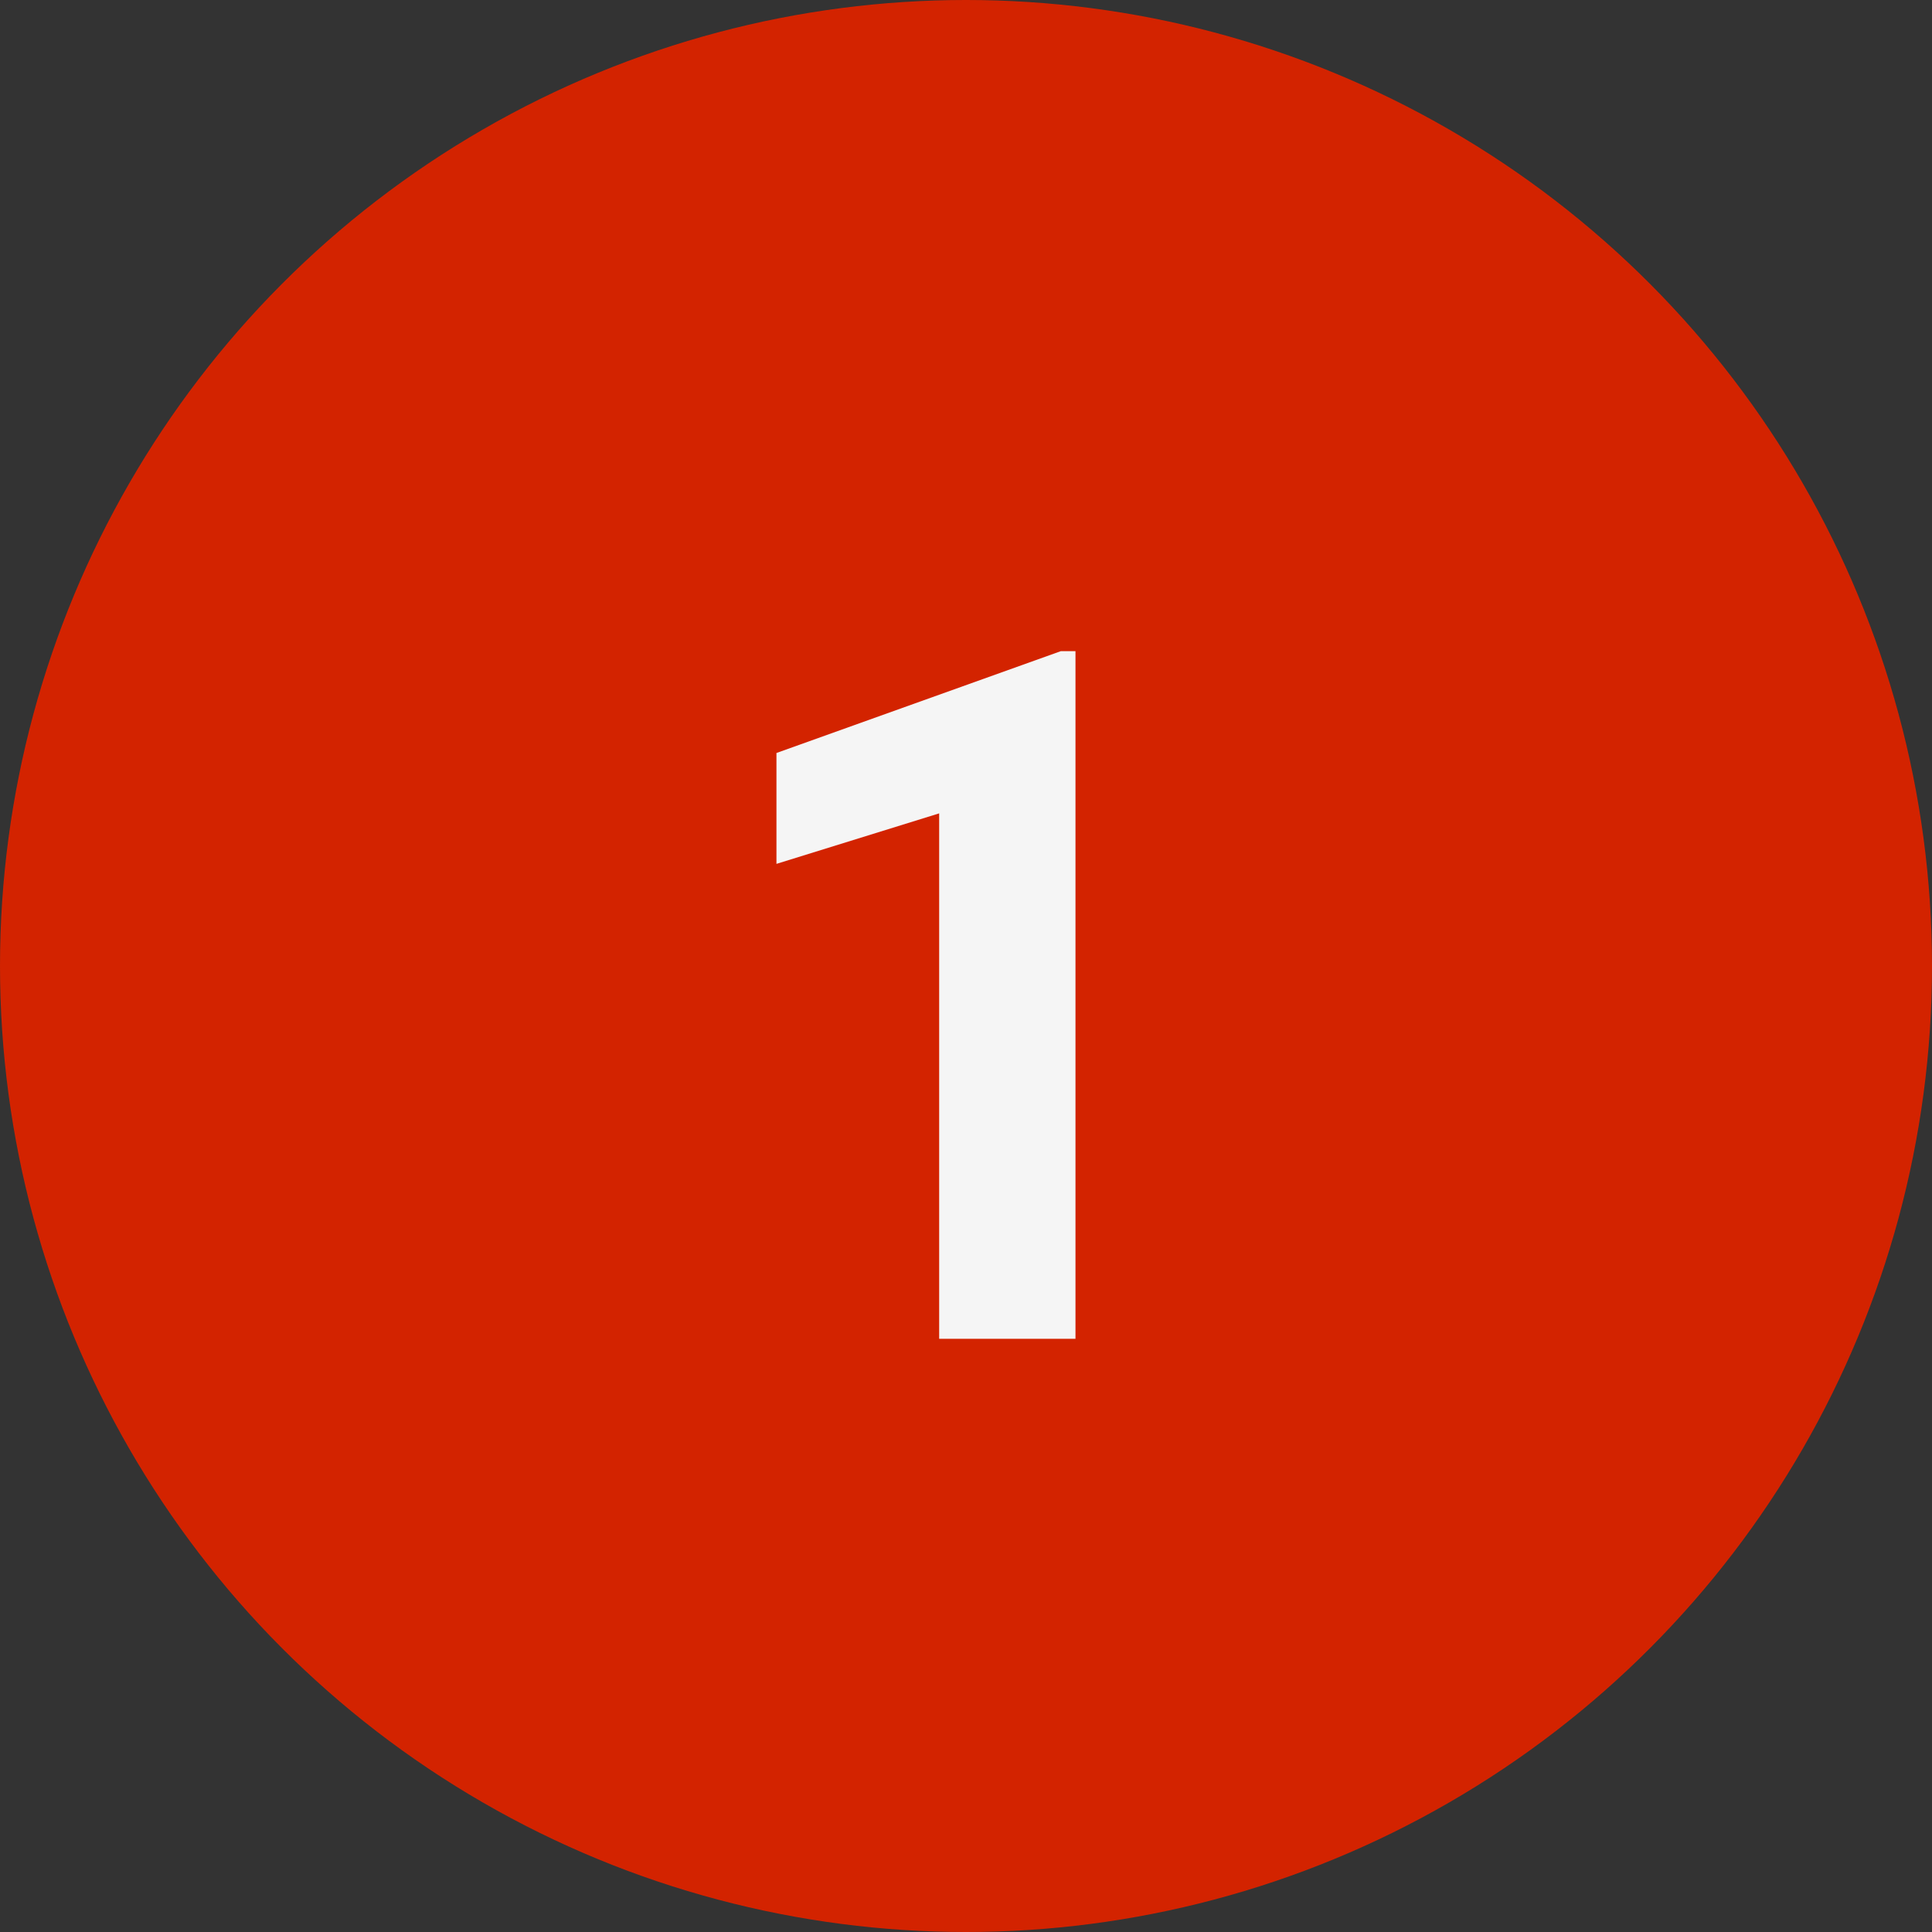
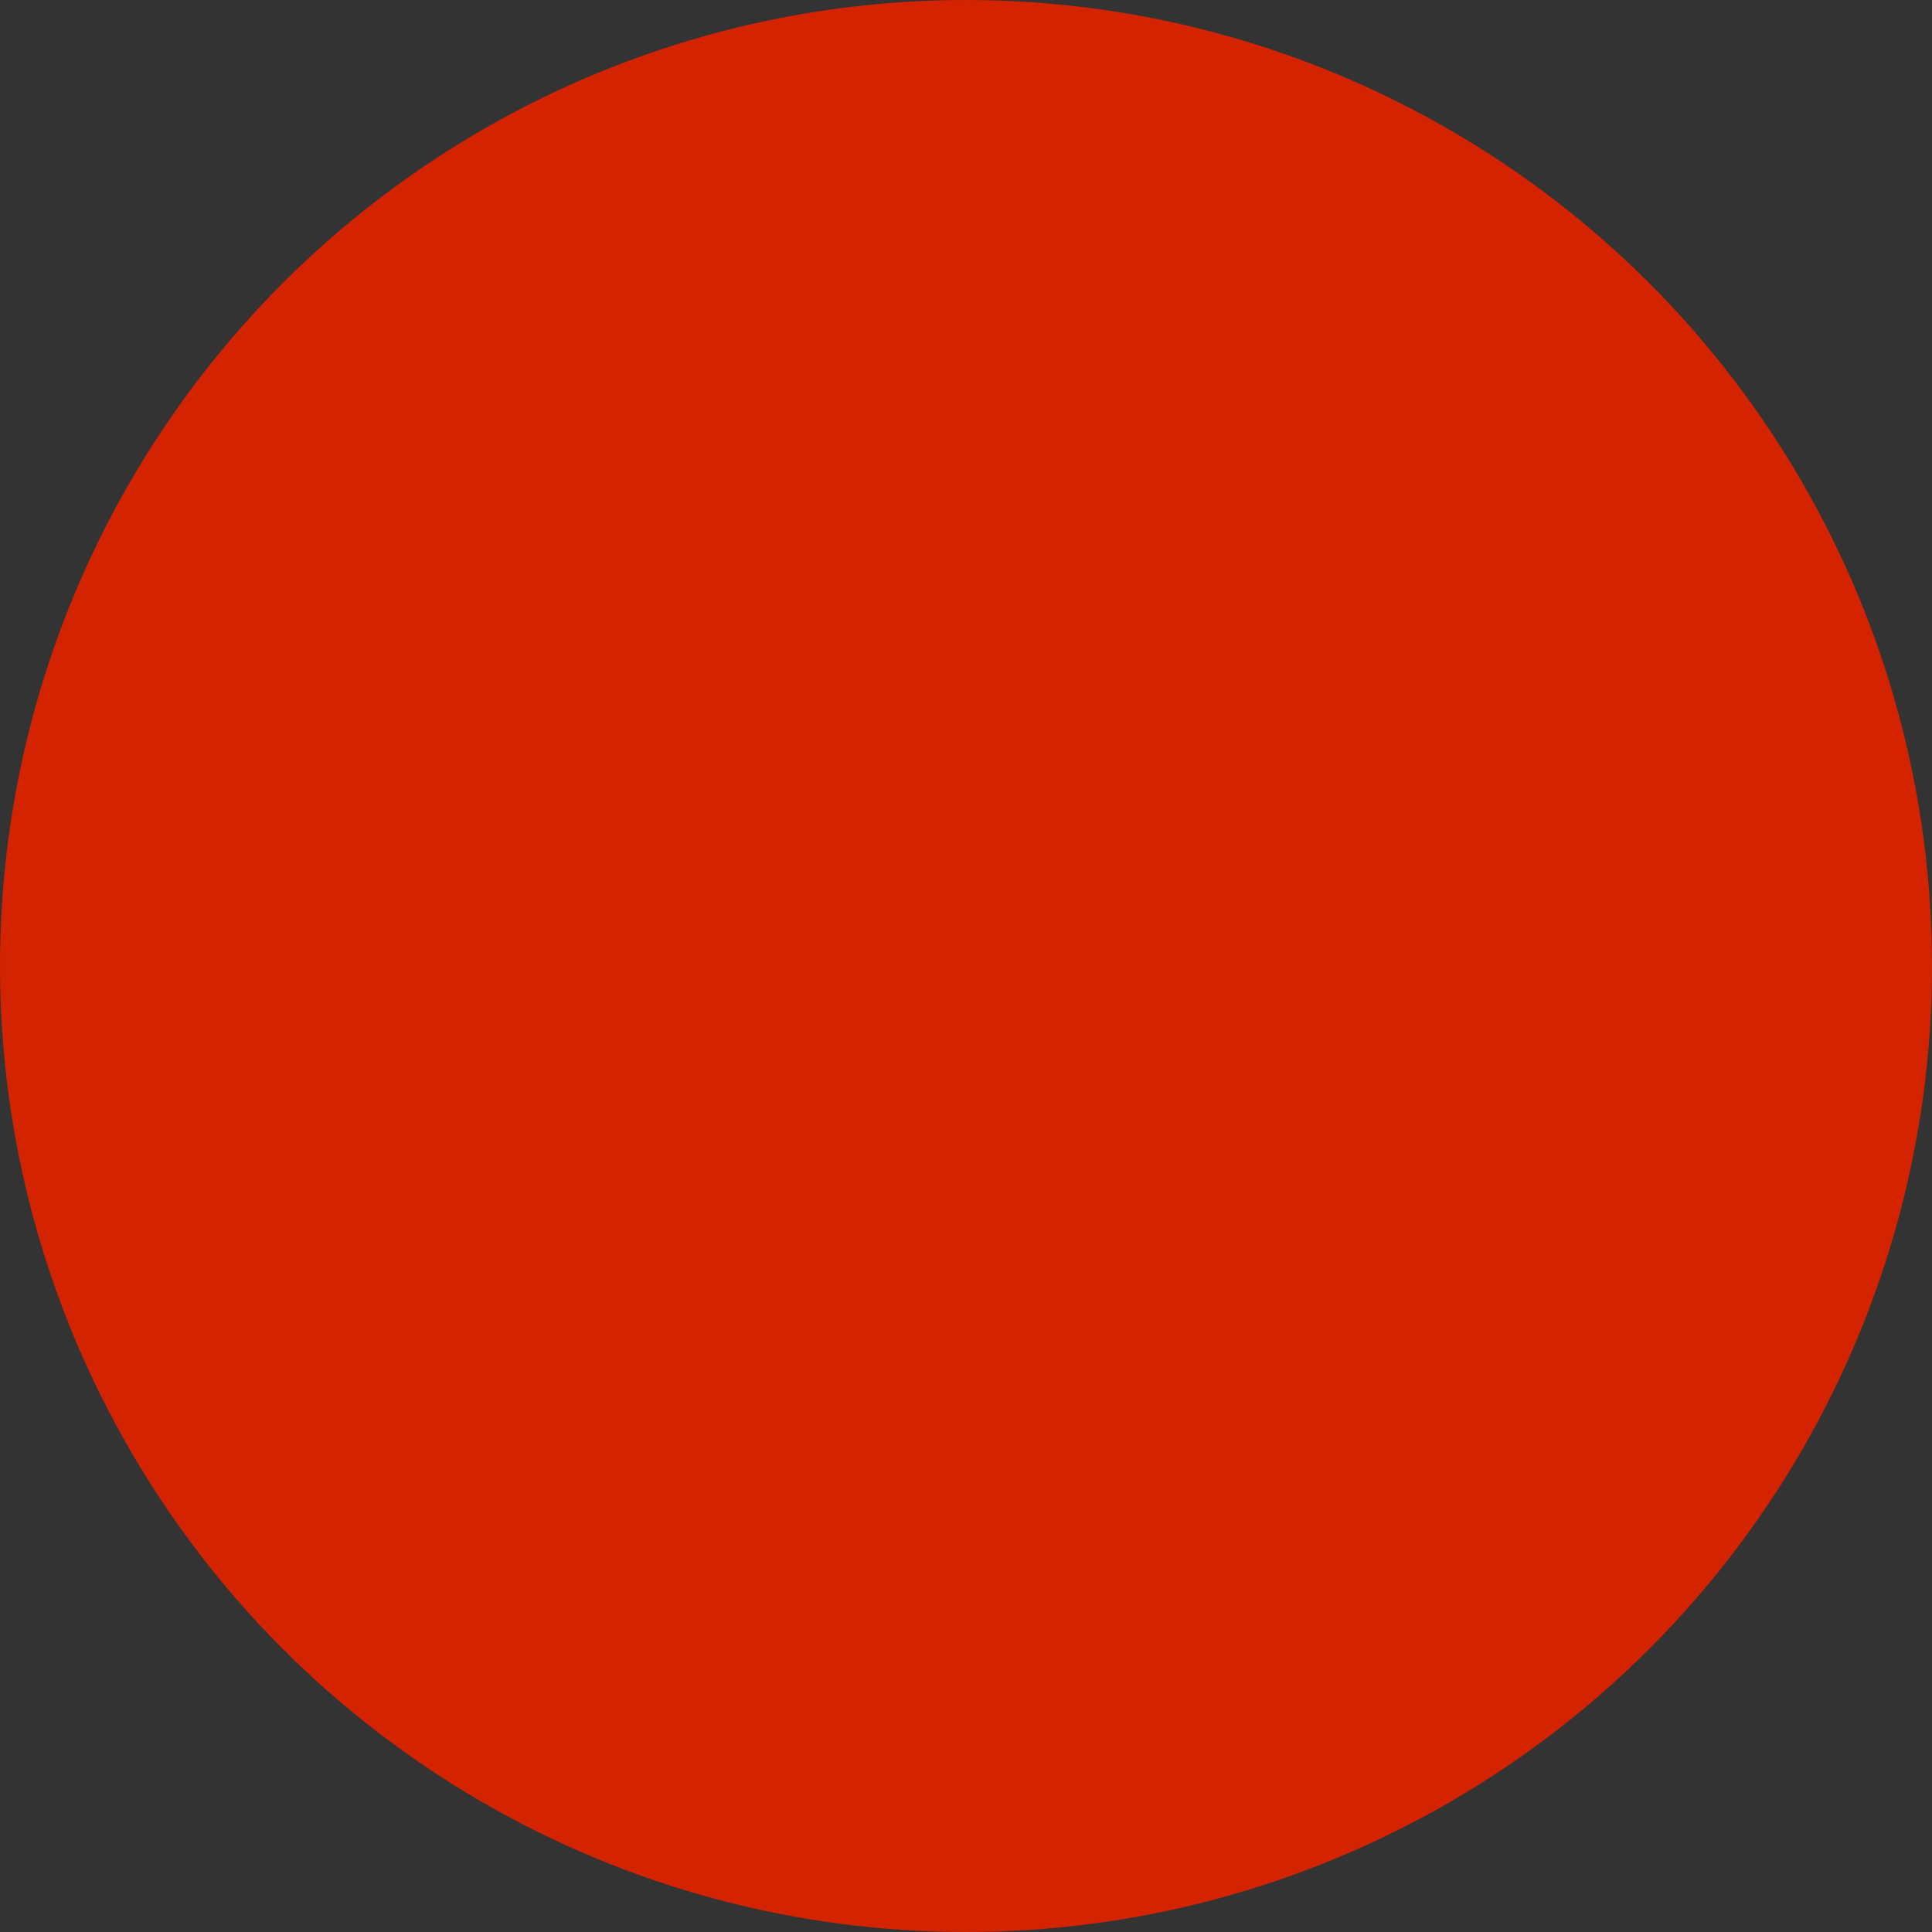
<svg xmlns="http://www.w3.org/2000/svg" width="36" height="36" viewBox="0 0 36 36" fill="none">
  <rect x="0" y="0" width="36" height="36" fill="#333333" stroke="none" />
  <circle cx="18" cy="18" r="18" fill="#D32300" />
-   <path d="M20.04 24.947H17.5V15.156L14.468 16.097V14.031L19.768 12.133H20.04V24.947Z" fill="#F5F5F5" />
</svg>